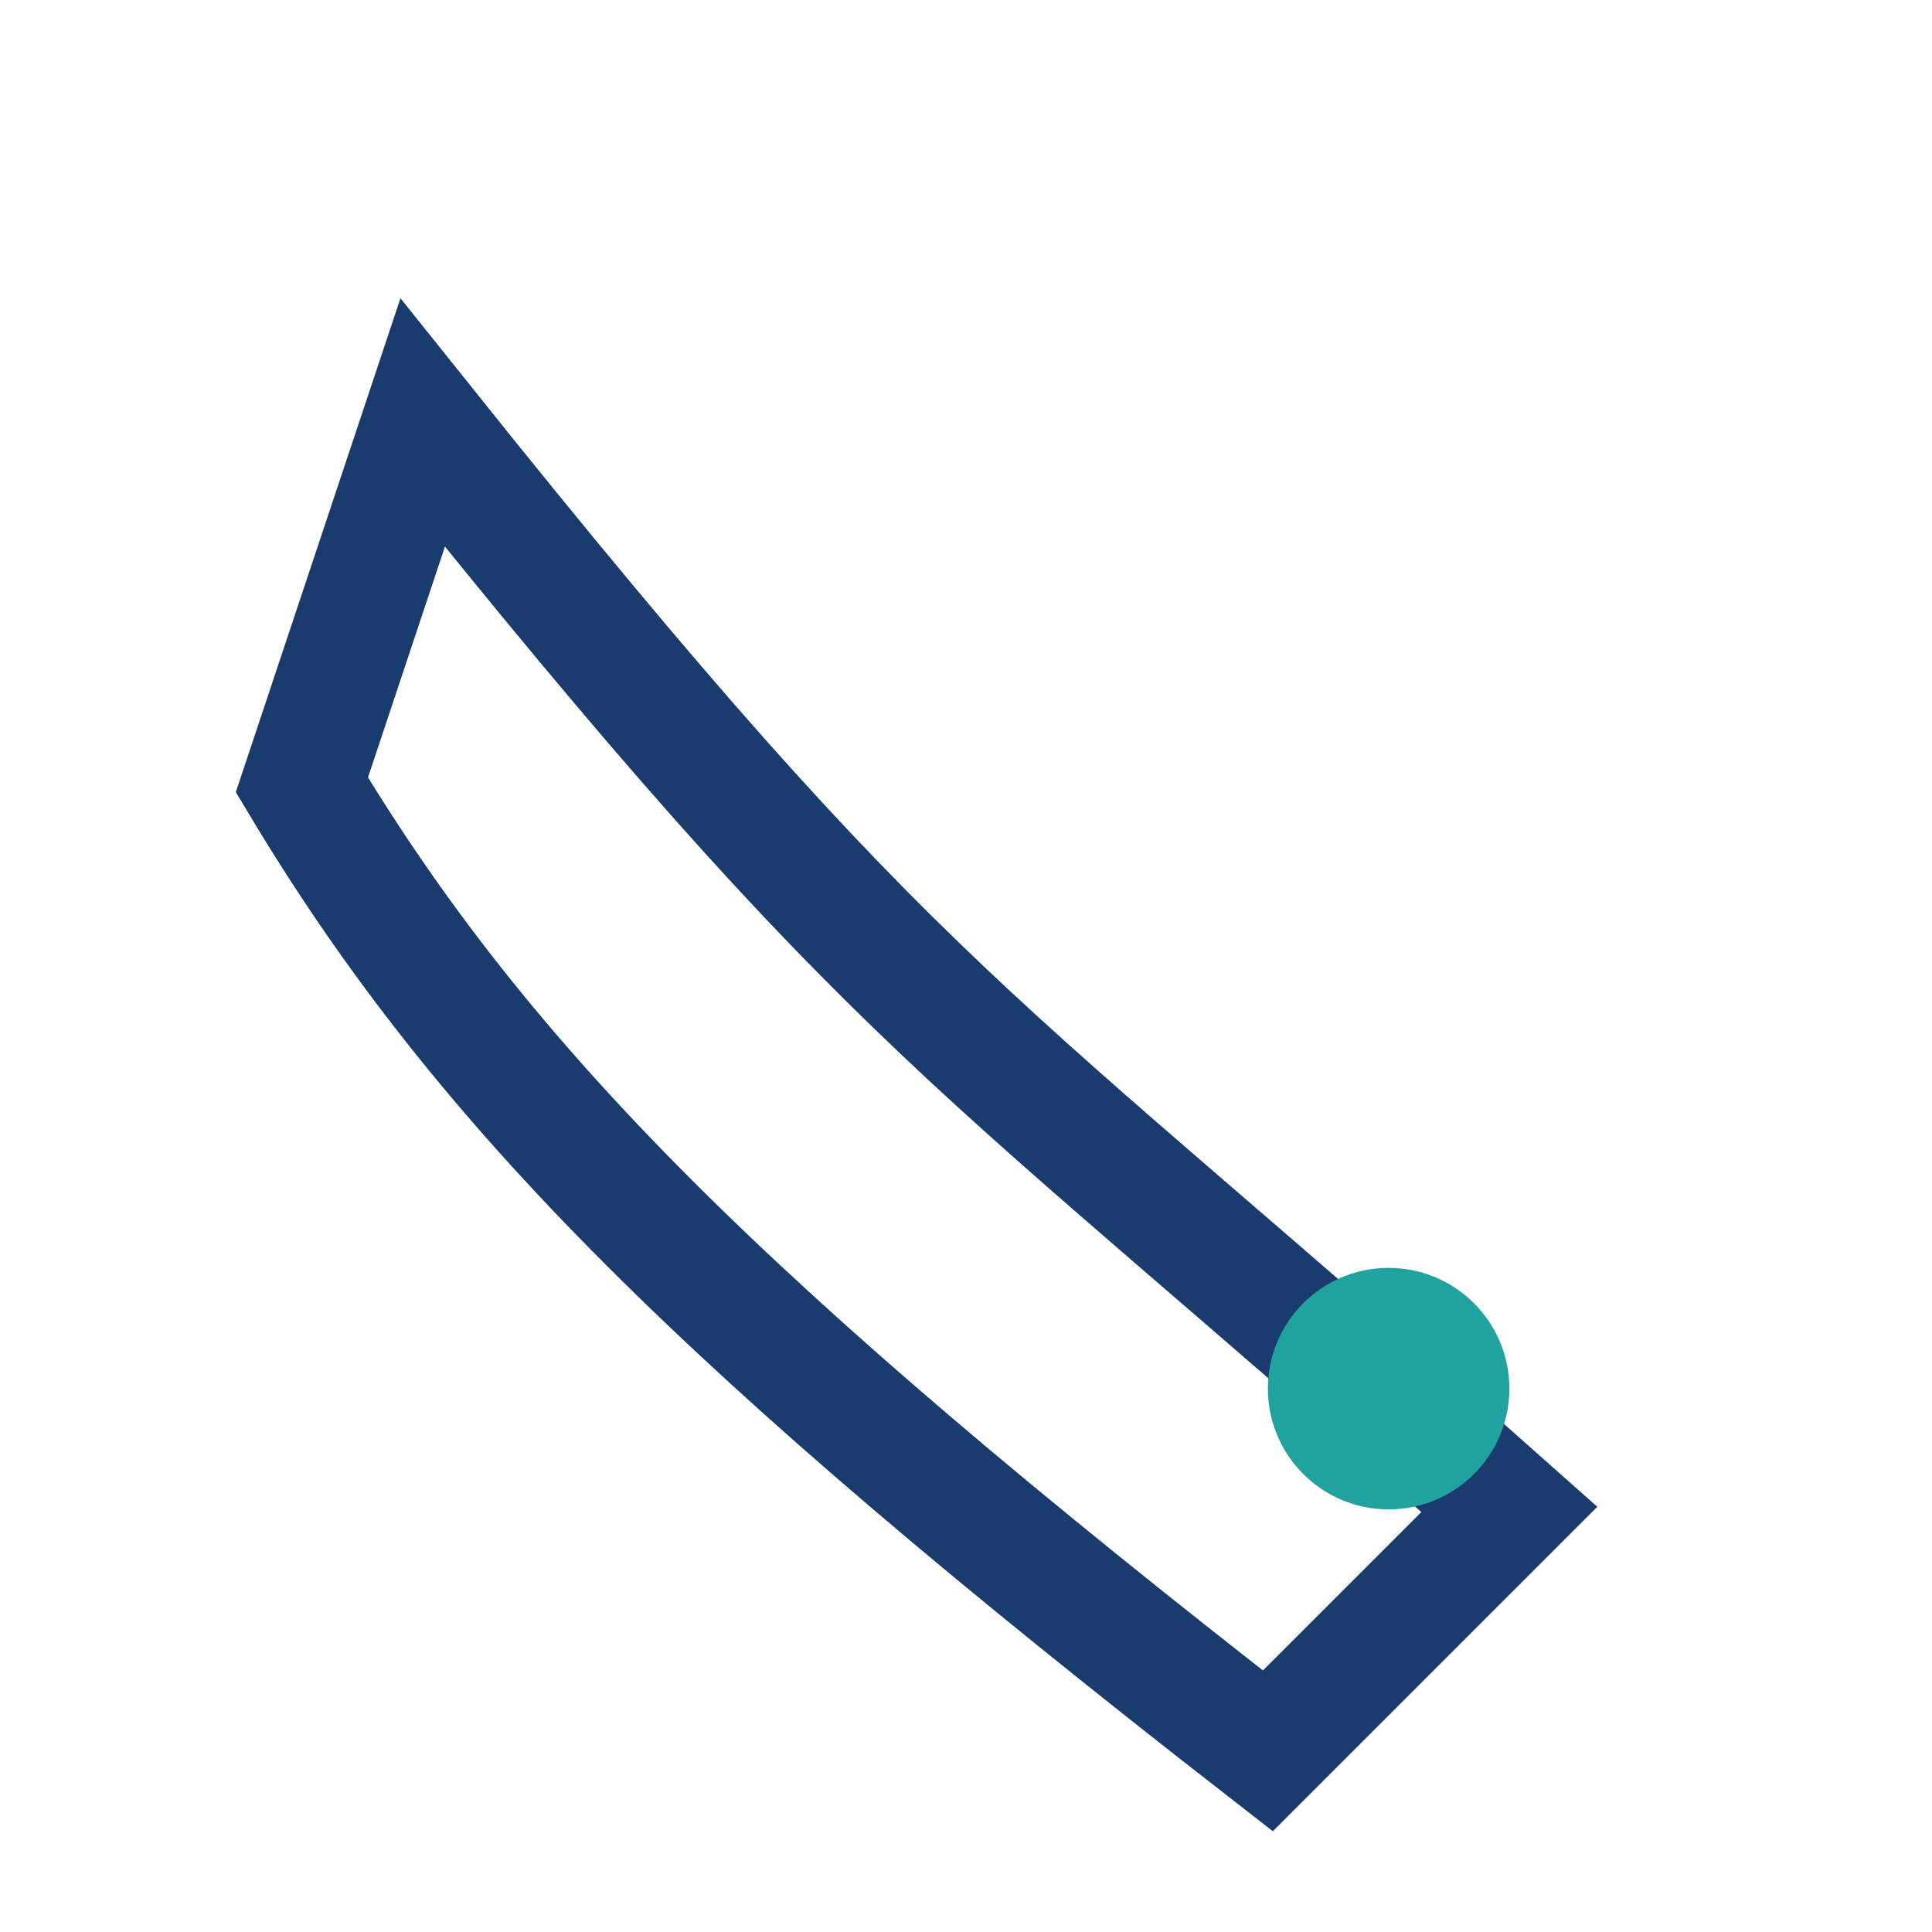
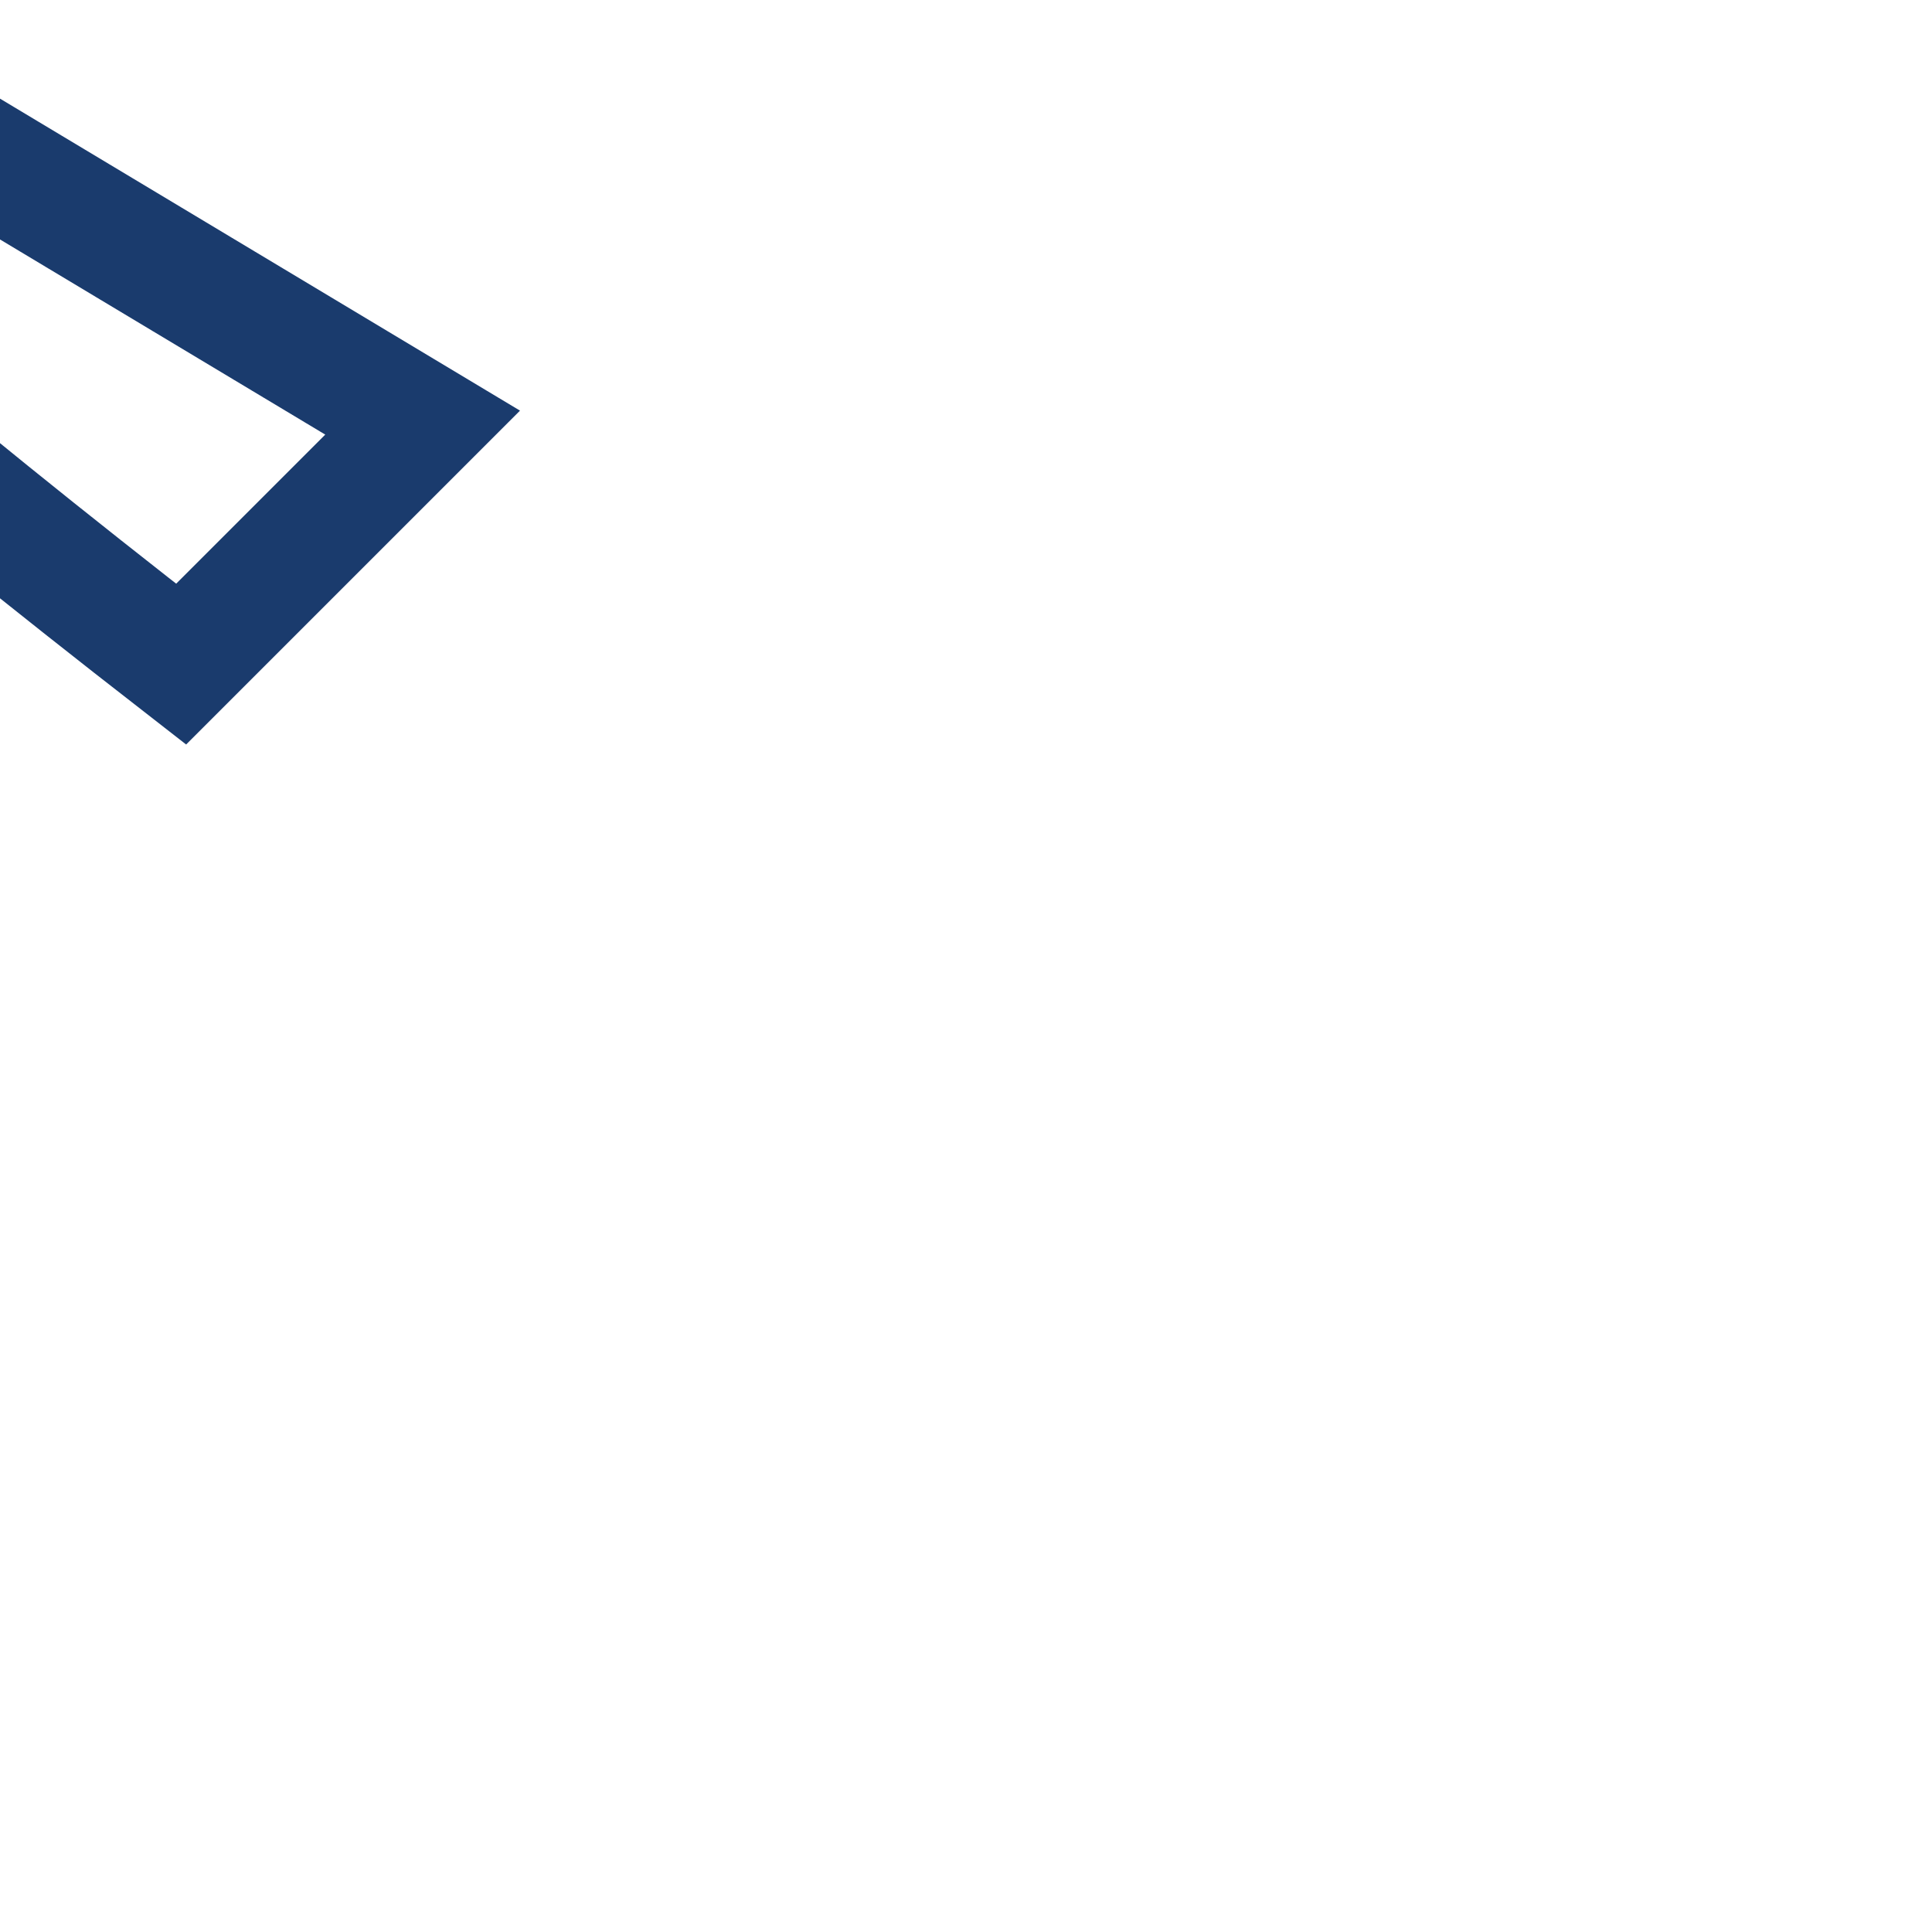
<svg xmlns="http://www.w3.org/2000/svg" width="32" height="32" viewBox="0 0 32 32">
-   <path d="M7 7c8 10 9 10 18 18l-4 4c-9-7-13-11-16-16z" stroke="#1A3B6D" stroke-width="2" fill="none" />
-   <circle cx="23" cy="23" r="2" fill="#20A39E" />
+   <path d="M7 7l-4 4c-9-7-13-11-16-16z" stroke="#1A3B6D" stroke-width="2" fill="none" />
</svg>